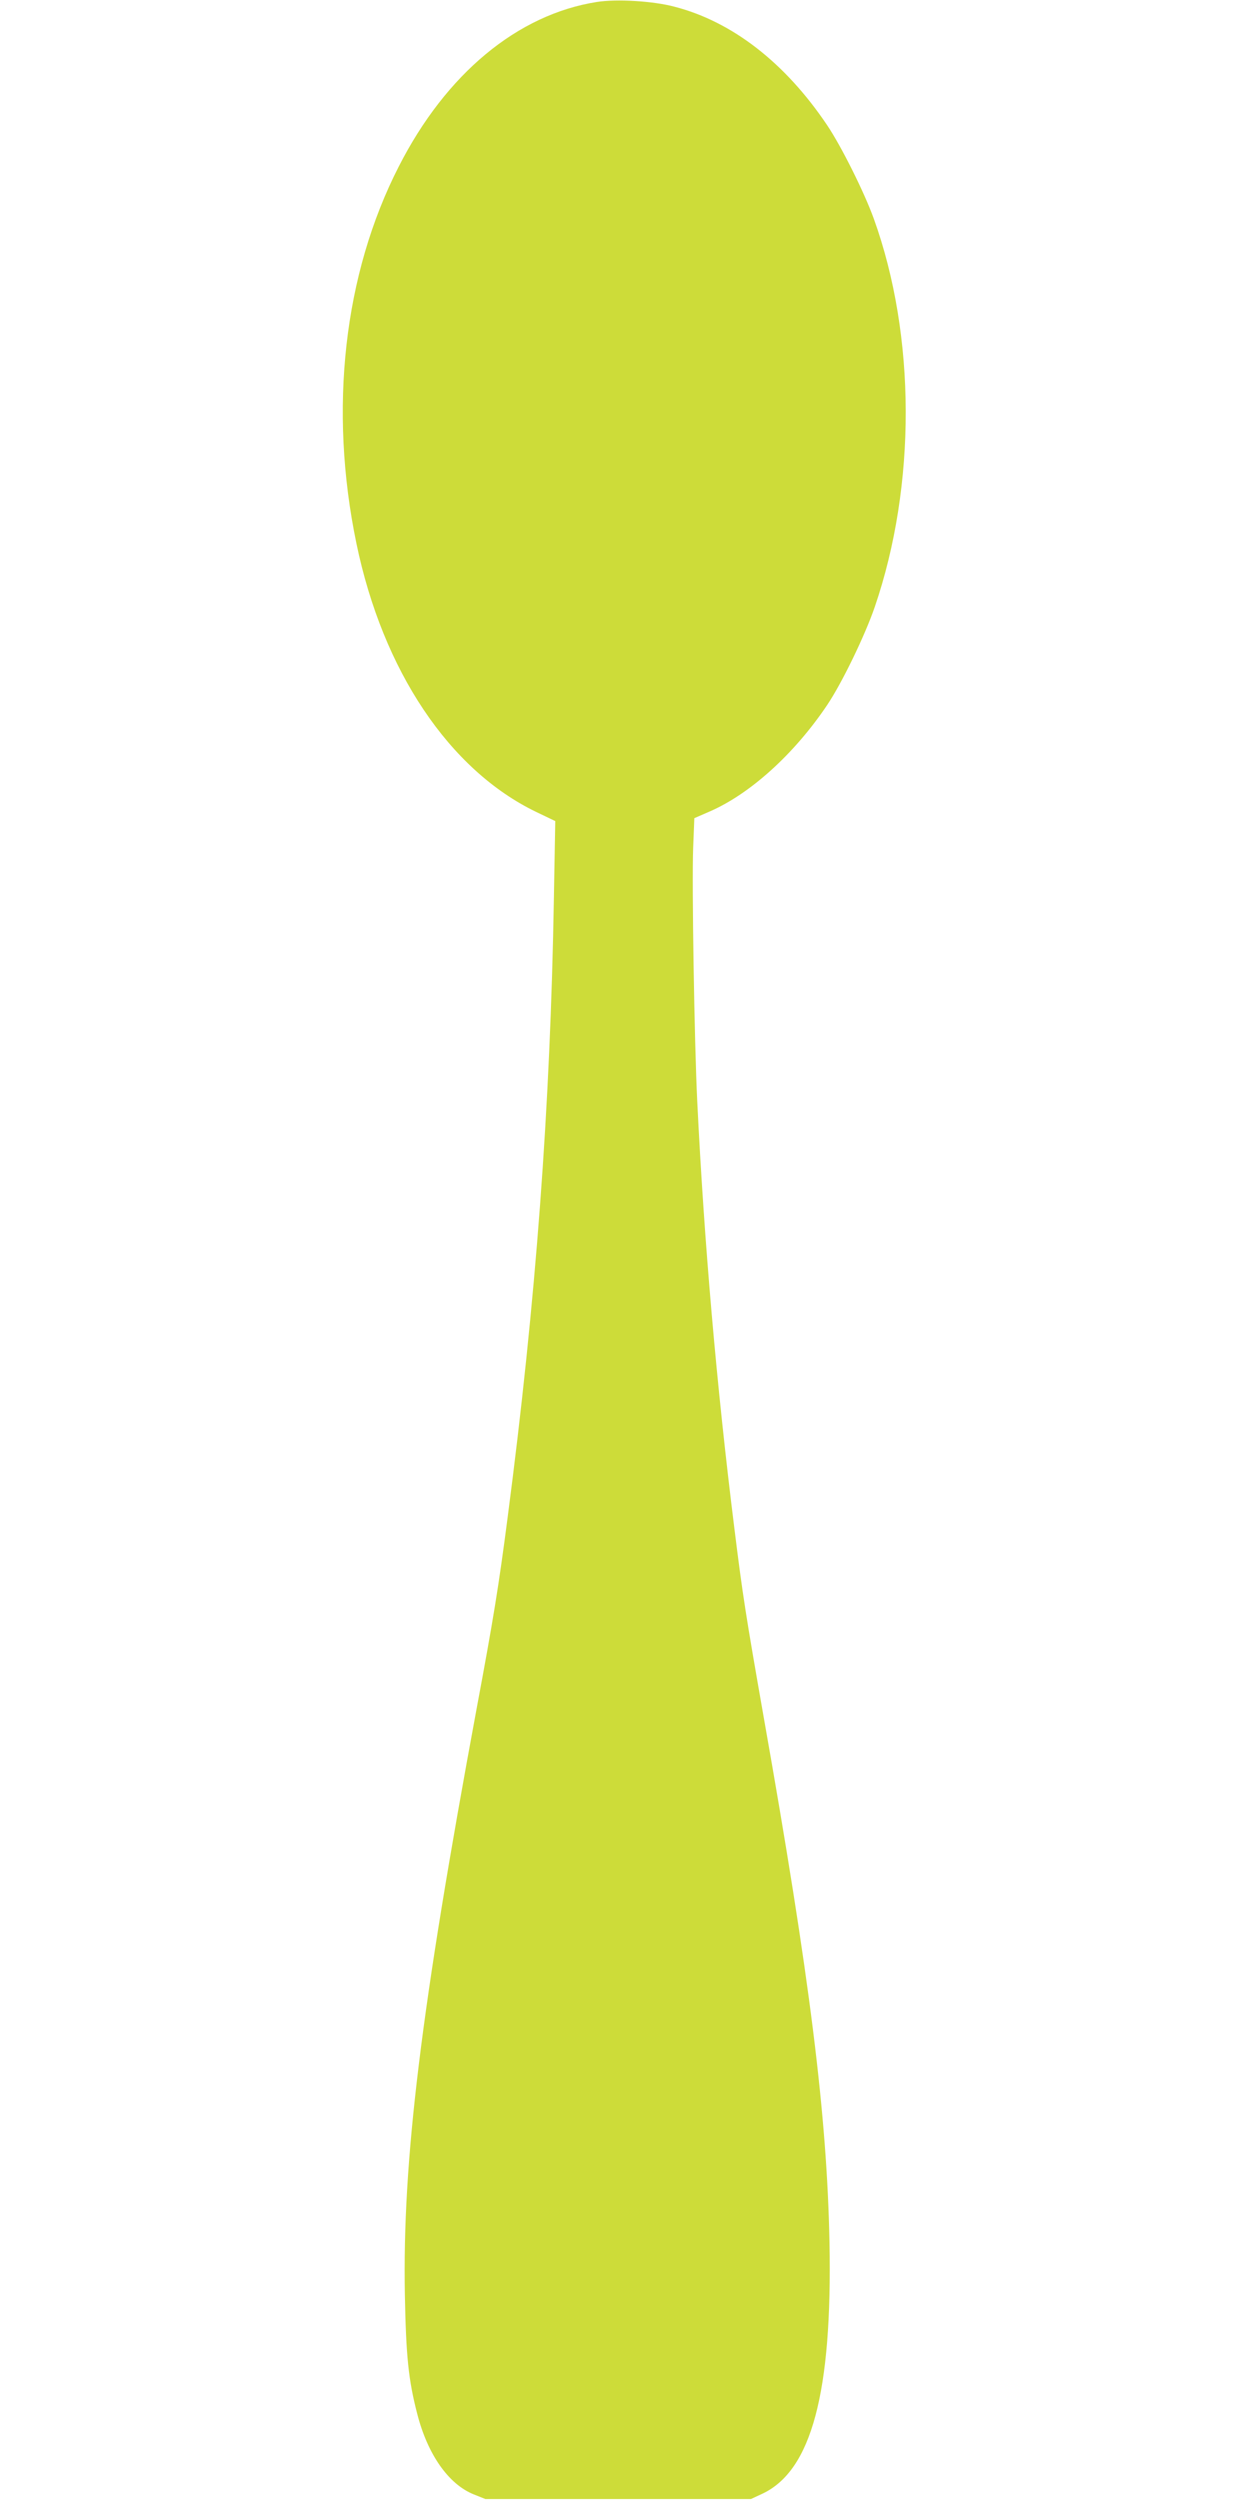
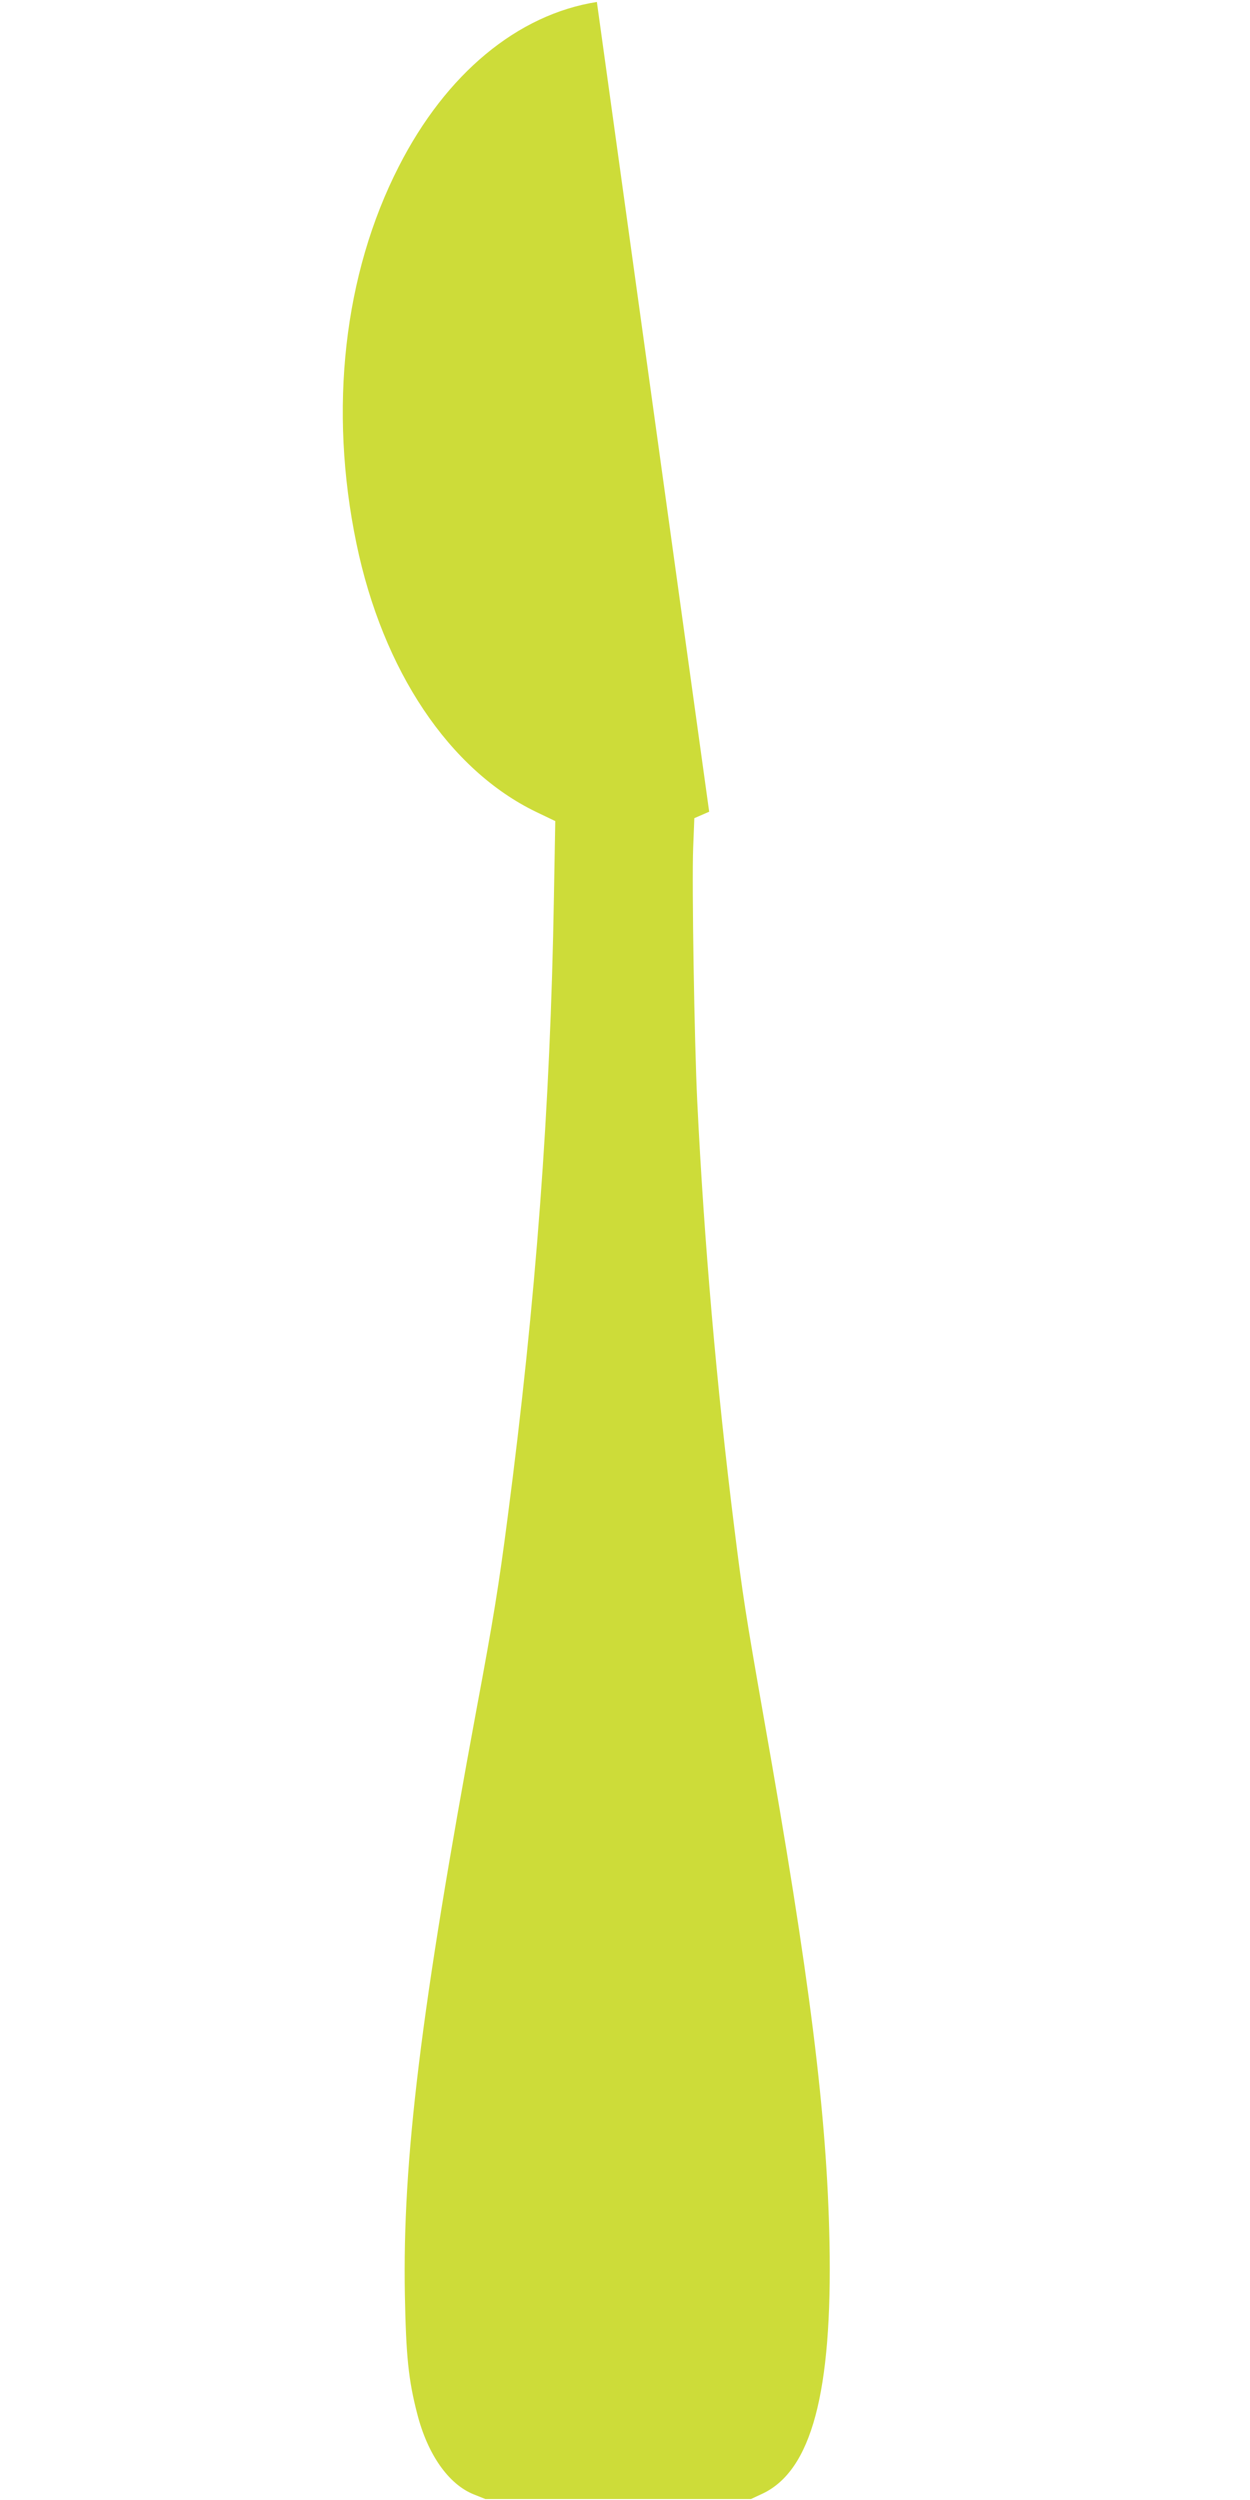
<svg xmlns="http://www.w3.org/2000/svg" version="1.0" width="640pt" height="1280pt" viewBox="0 0 640 1280" preserveAspectRatio="xMidYMid meet">
  <g transform="translate(0,1280) scale(0.1,-0.1)" fill="#cddc39" stroke="none">
-     <path d="M3056 12790 c-406 -64 -772 -367 -1014 -842 -282 -551 -360 -1242 -217 -1931 135 -651 475 -1159 920 -1374 l98 -47 -7 -391 c-18 -1073 -92 -2067 -237 -3175 -45 -347 -73 -520 -159 -980 -285 -1538 -380 -2309 -367 -3001 6 -312 18 -433 63 -607 53 -208 160 -361 289 -413 l60 -24 680 0 680 0 58 27 c252 118 359 518 344 1288 -13 651 -99 1344 -337 2689 -91 519 -107 619 -150 966 -91 729 -155 1467 -190 2185 -15 307 -28 1118 -21 1298 l6 153 76 33 c209 90 436 296 604 546 76 113 194 357 244 503 213 623 211 1387 -5 1987 -49 136 -167 372 -239 479 -215 320 -487 531 -783 607 -109 29 -295 40 -396 24z" />
+     <path d="M3056 12790 c-406 -64 -772 -367 -1014 -842 -282 -551 -360 -1242 -217 -1931 135 -651 475 -1159 920 -1374 l98 -47 -7 -391 c-18 -1073 -92 -2067 -237 -3175 -45 -347 -73 -520 -159 -980 -285 -1538 -380 -2309 -367 -3001 6 -312 18 -433 63 -607 53 -208 160 -361 289 -413 l60 -24 680 0 680 0 58 27 c252 118 359 518 344 1288 -13 651 -99 1344 -337 2689 -91 519 -107 619 -150 966 -91 729 -155 1467 -190 2185 -15 307 -28 1118 -21 1298 l6 153 76 33 z" />
  </g>
</svg>